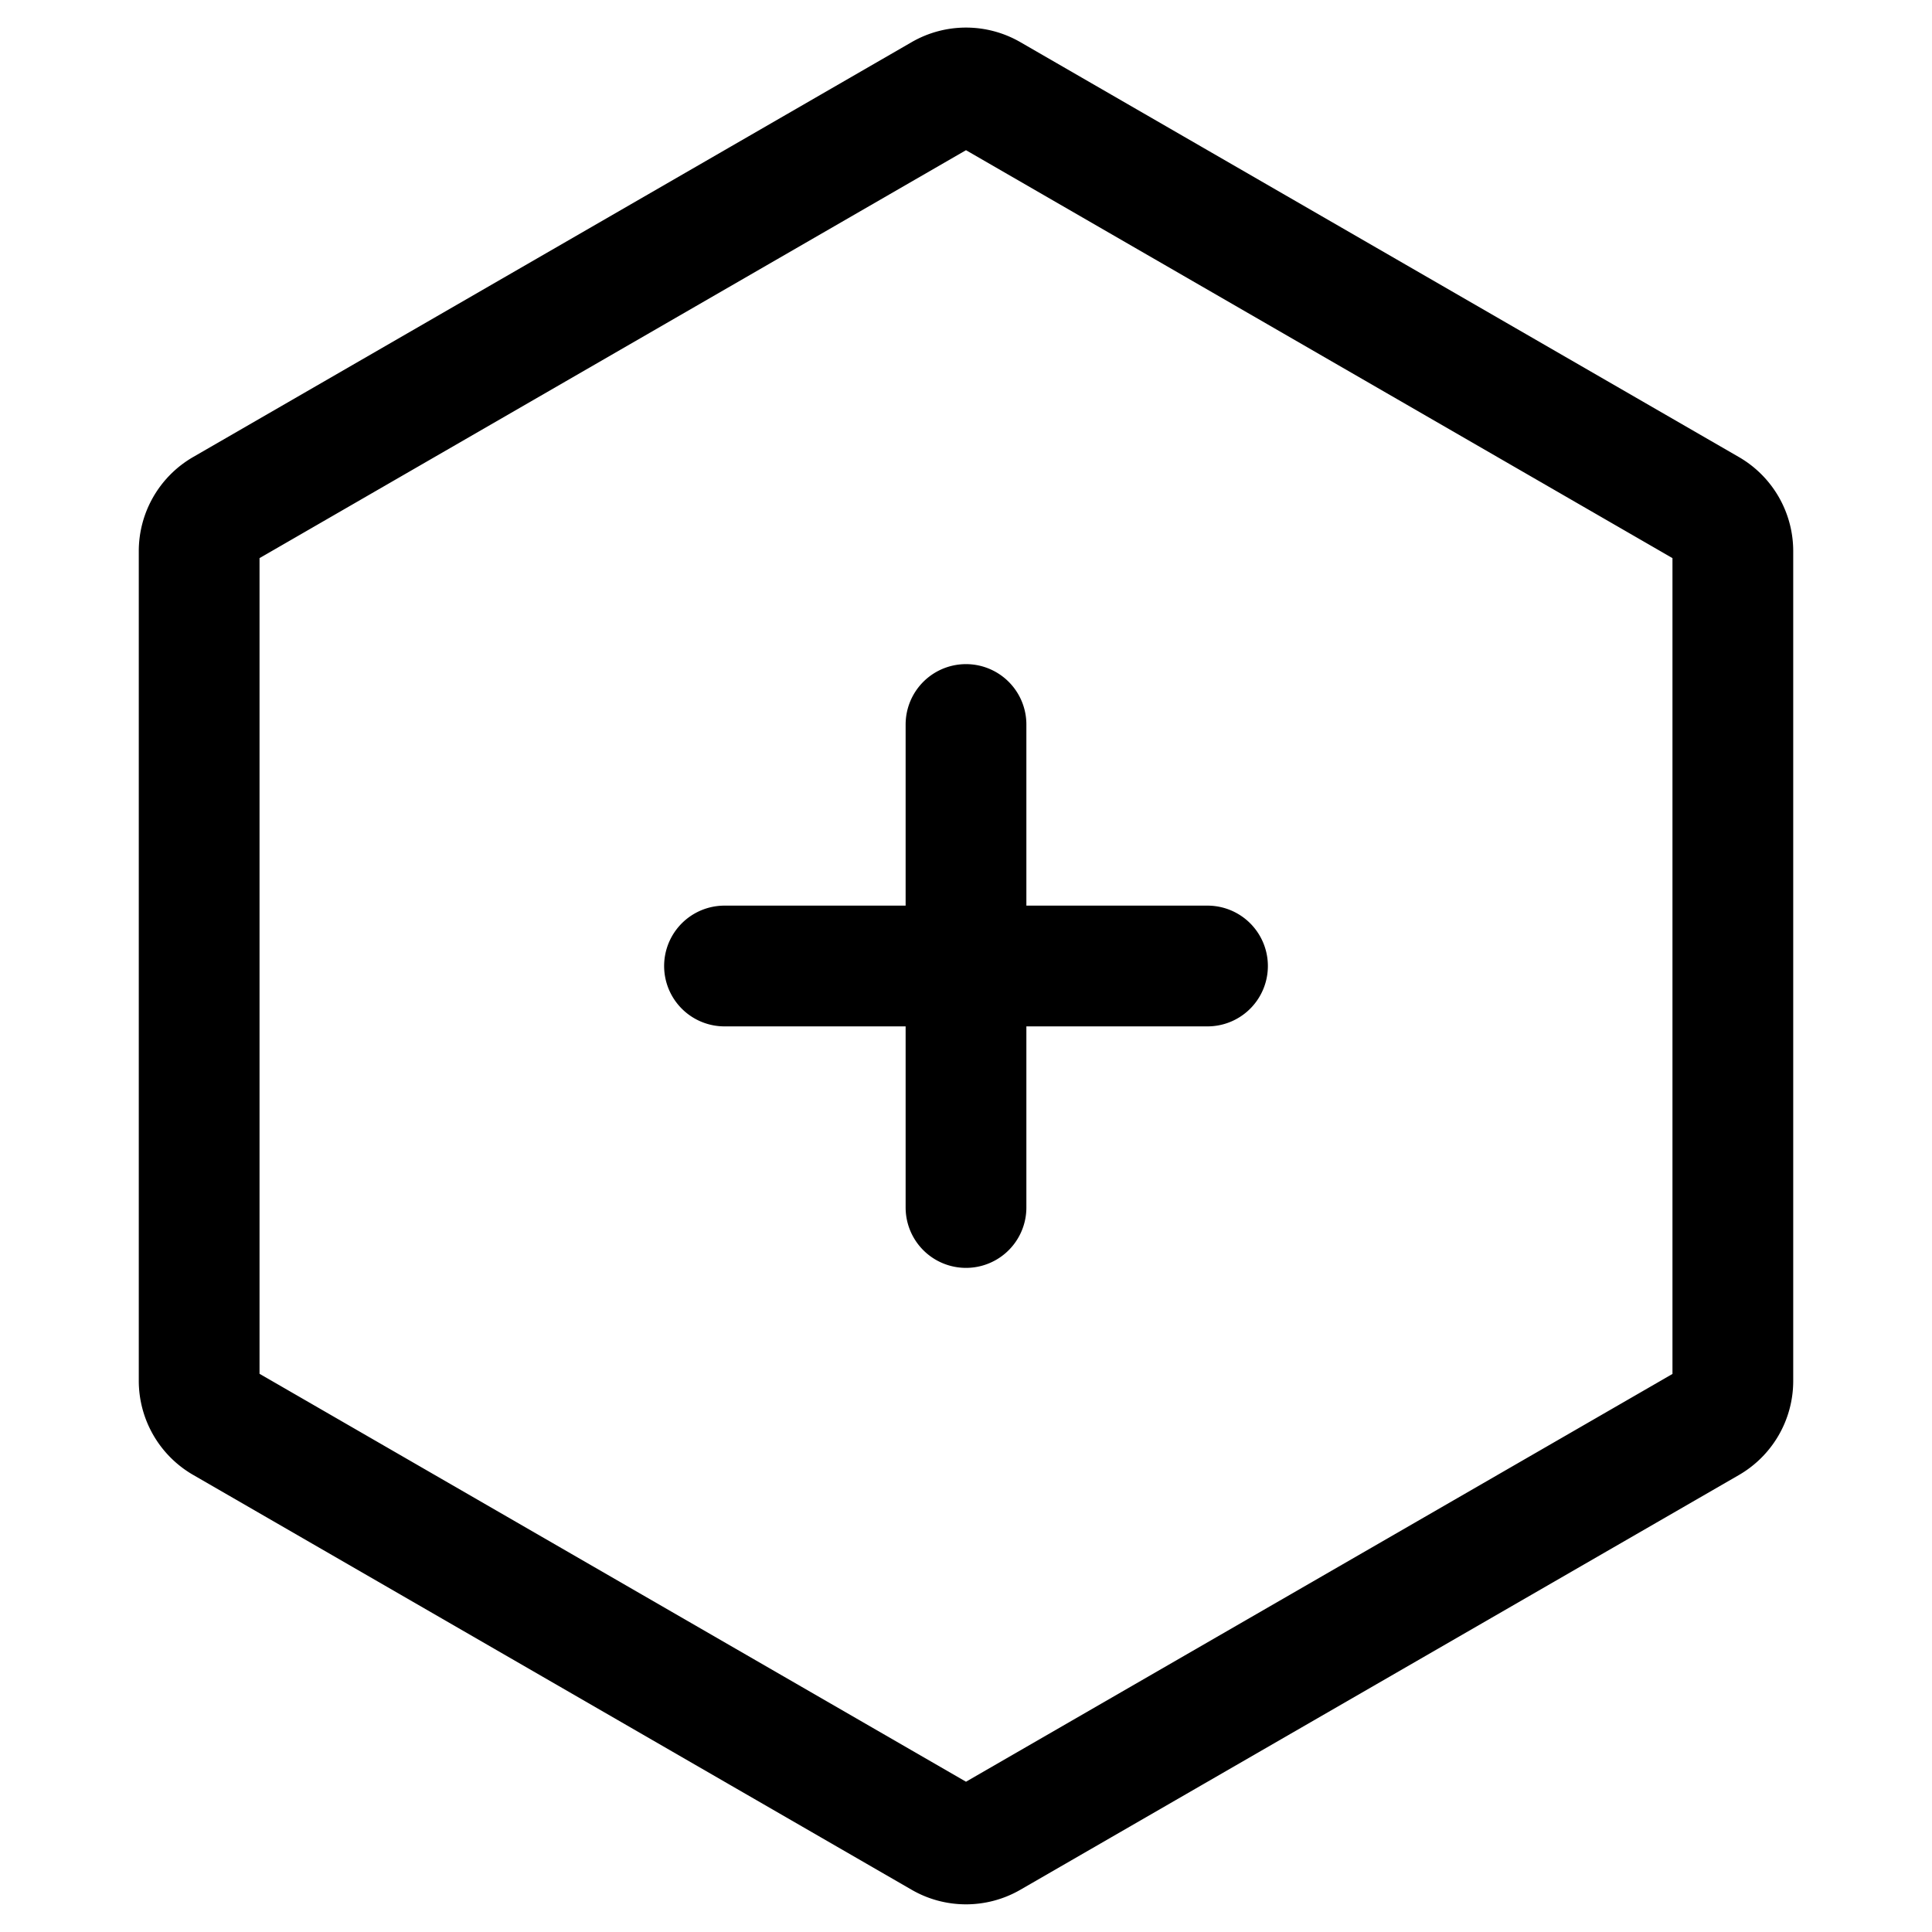
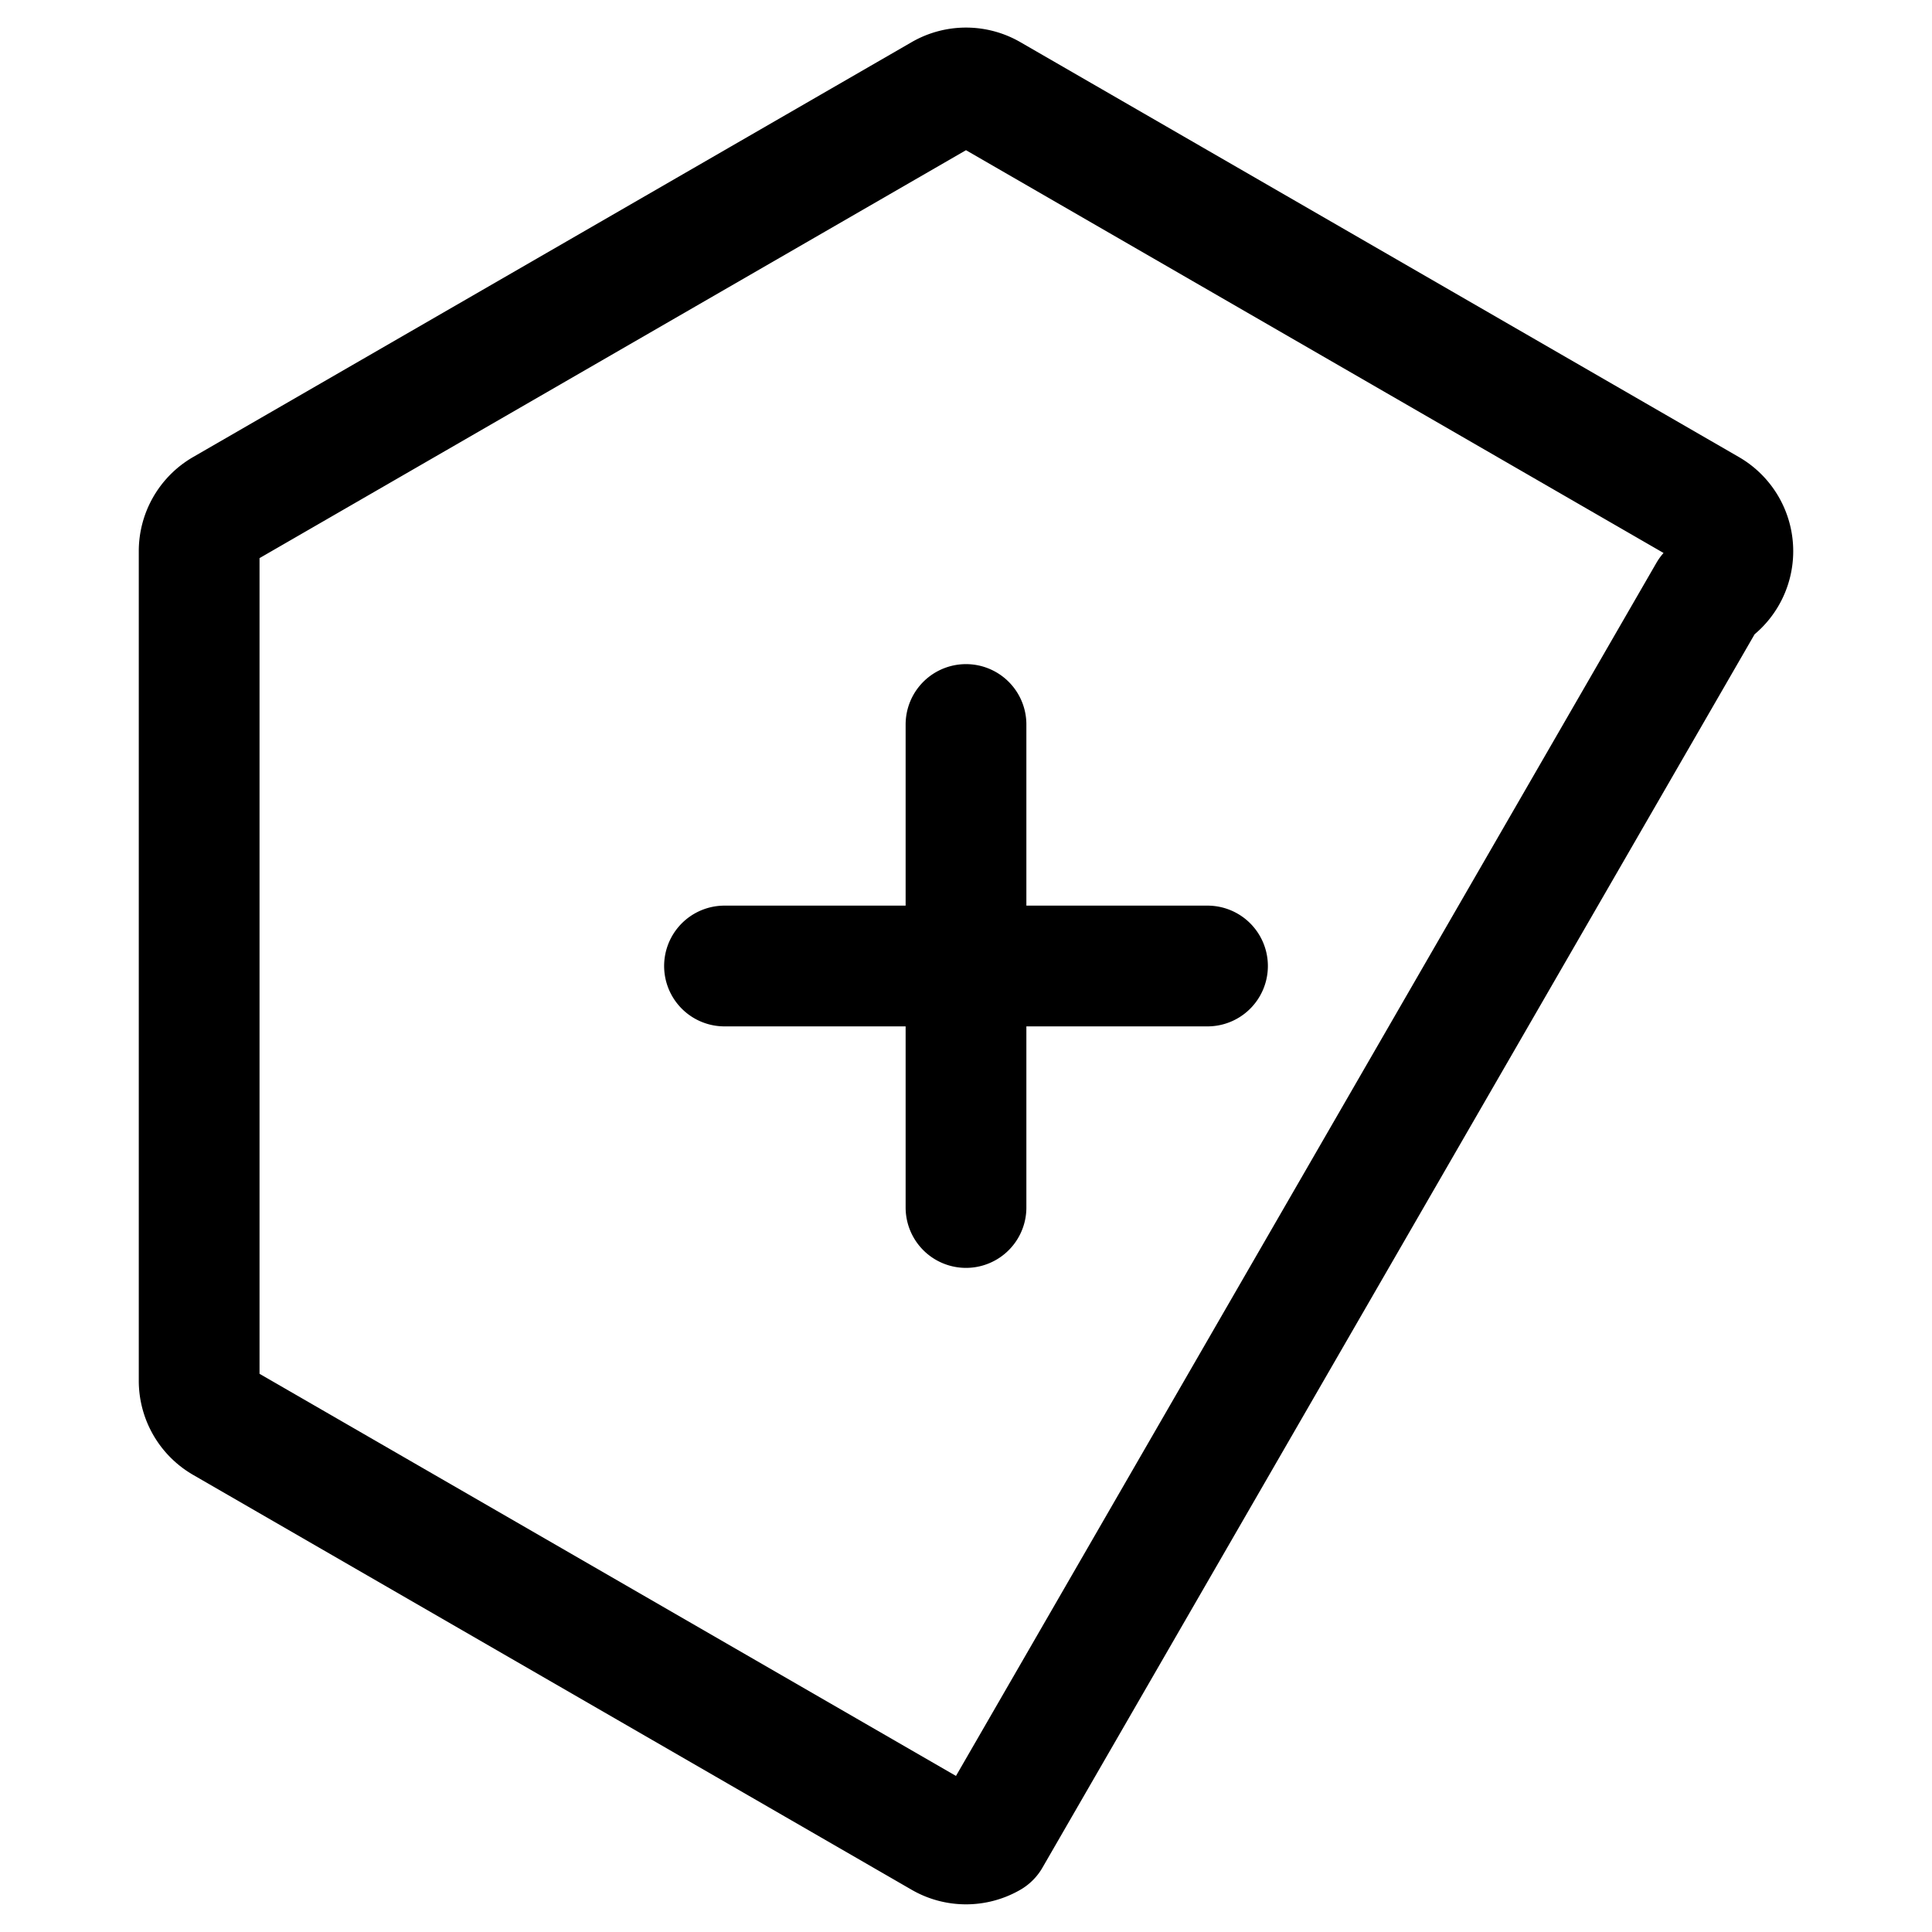
<svg xmlns="http://www.w3.org/2000/svg" width="800" height="800" viewBox="0 0 24 24">
-   <path fill="none" stroke="currentColor" stroke-linecap="round" stroke-linejoin="round" stroke-width="1.5" d="M9 12h3m3 0h-3m0 0V9m0 3v3m-.3-13.827a.6.6 0 0 1 .6 0l8.926 5.154a.6.6 0 0 1 .3.52v10.307a.6.6 0 0 1-.3.52L12.3 22.826a.6.6 0 0 1-.6 0l-8.926-5.154a.6.6 0 0 1-.3-.52V6.847a.6.6 0 0 1 .3-.52z" />
+   <path fill="none" stroke="currentColor" stroke-linecap="round" stroke-linejoin="round" stroke-width="1.5" d="M9 12h3m3 0h-3m0 0V9m0 3v3m-.3-13.827a.6.6 0 0 1 .6 0l8.926 5.154a.6.6 0 0 1 .3.52a.6.6 0 0 1-.3.52L12.3 22.826a.6.6 0 0 1-.6 0l-8.926-5.154a.6.6 0 0 1-.3-.52V6.847a.6.6 0 0 1 .3-.52z" />
</svg>